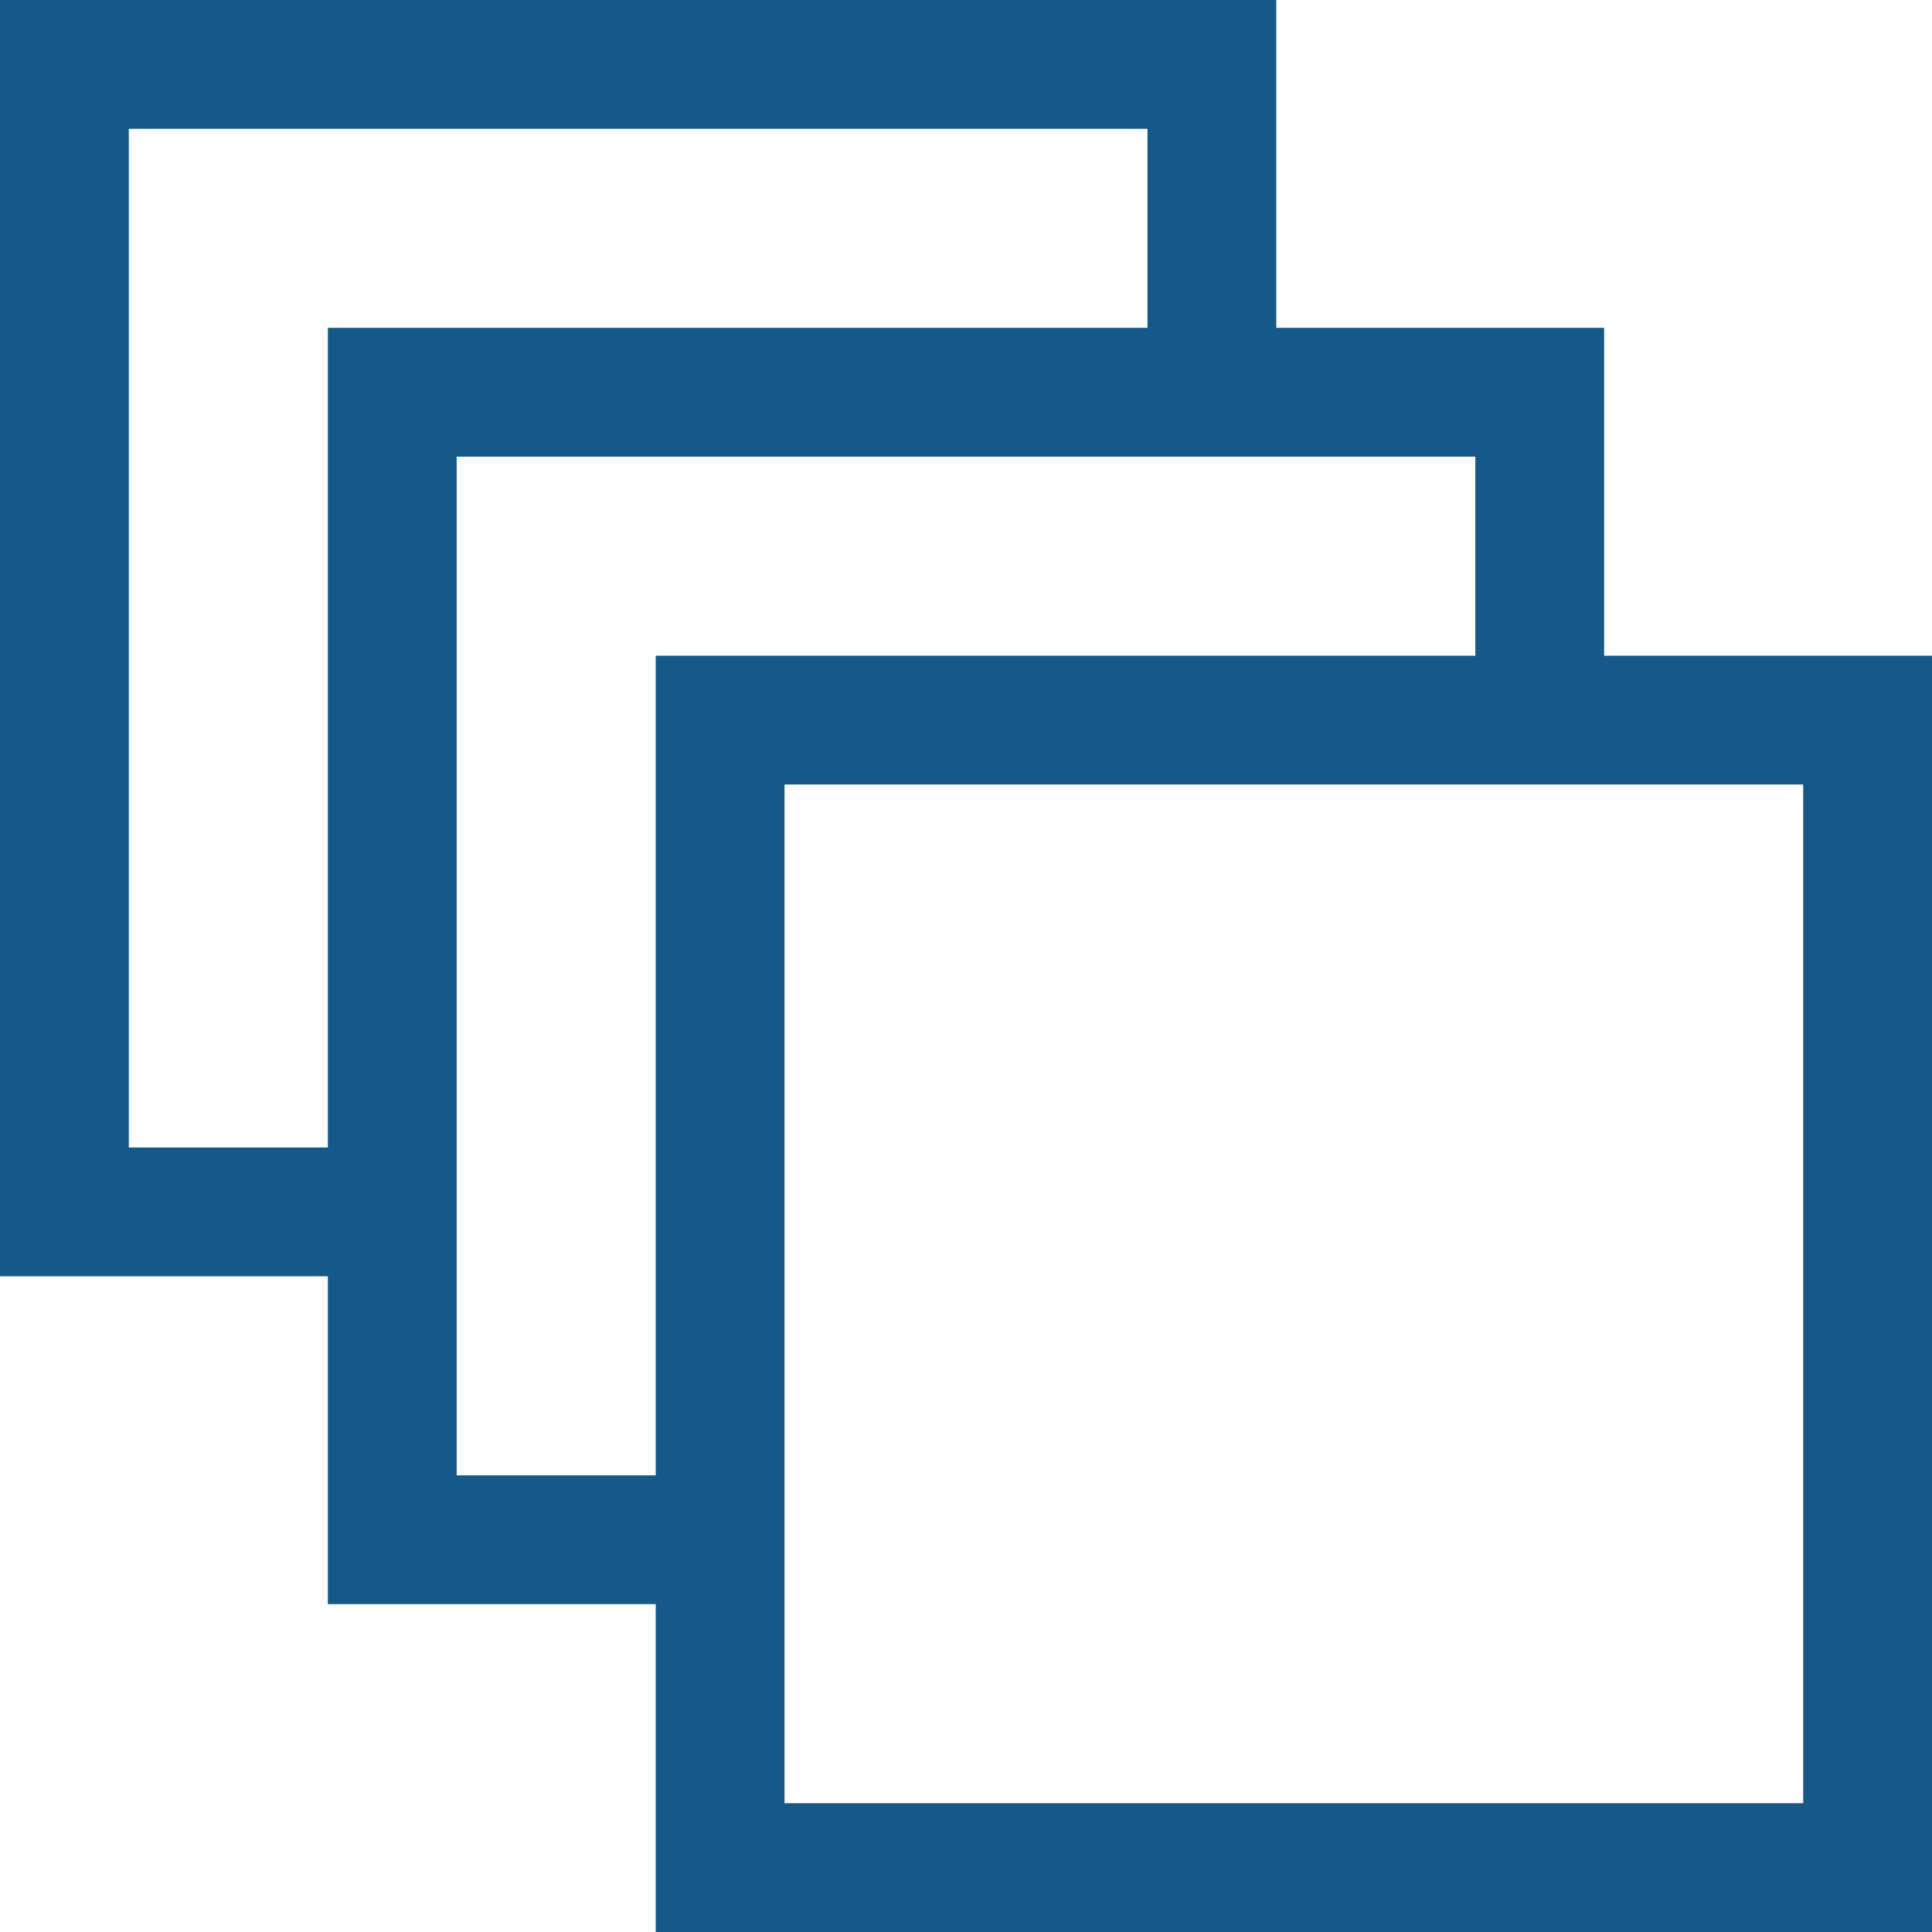
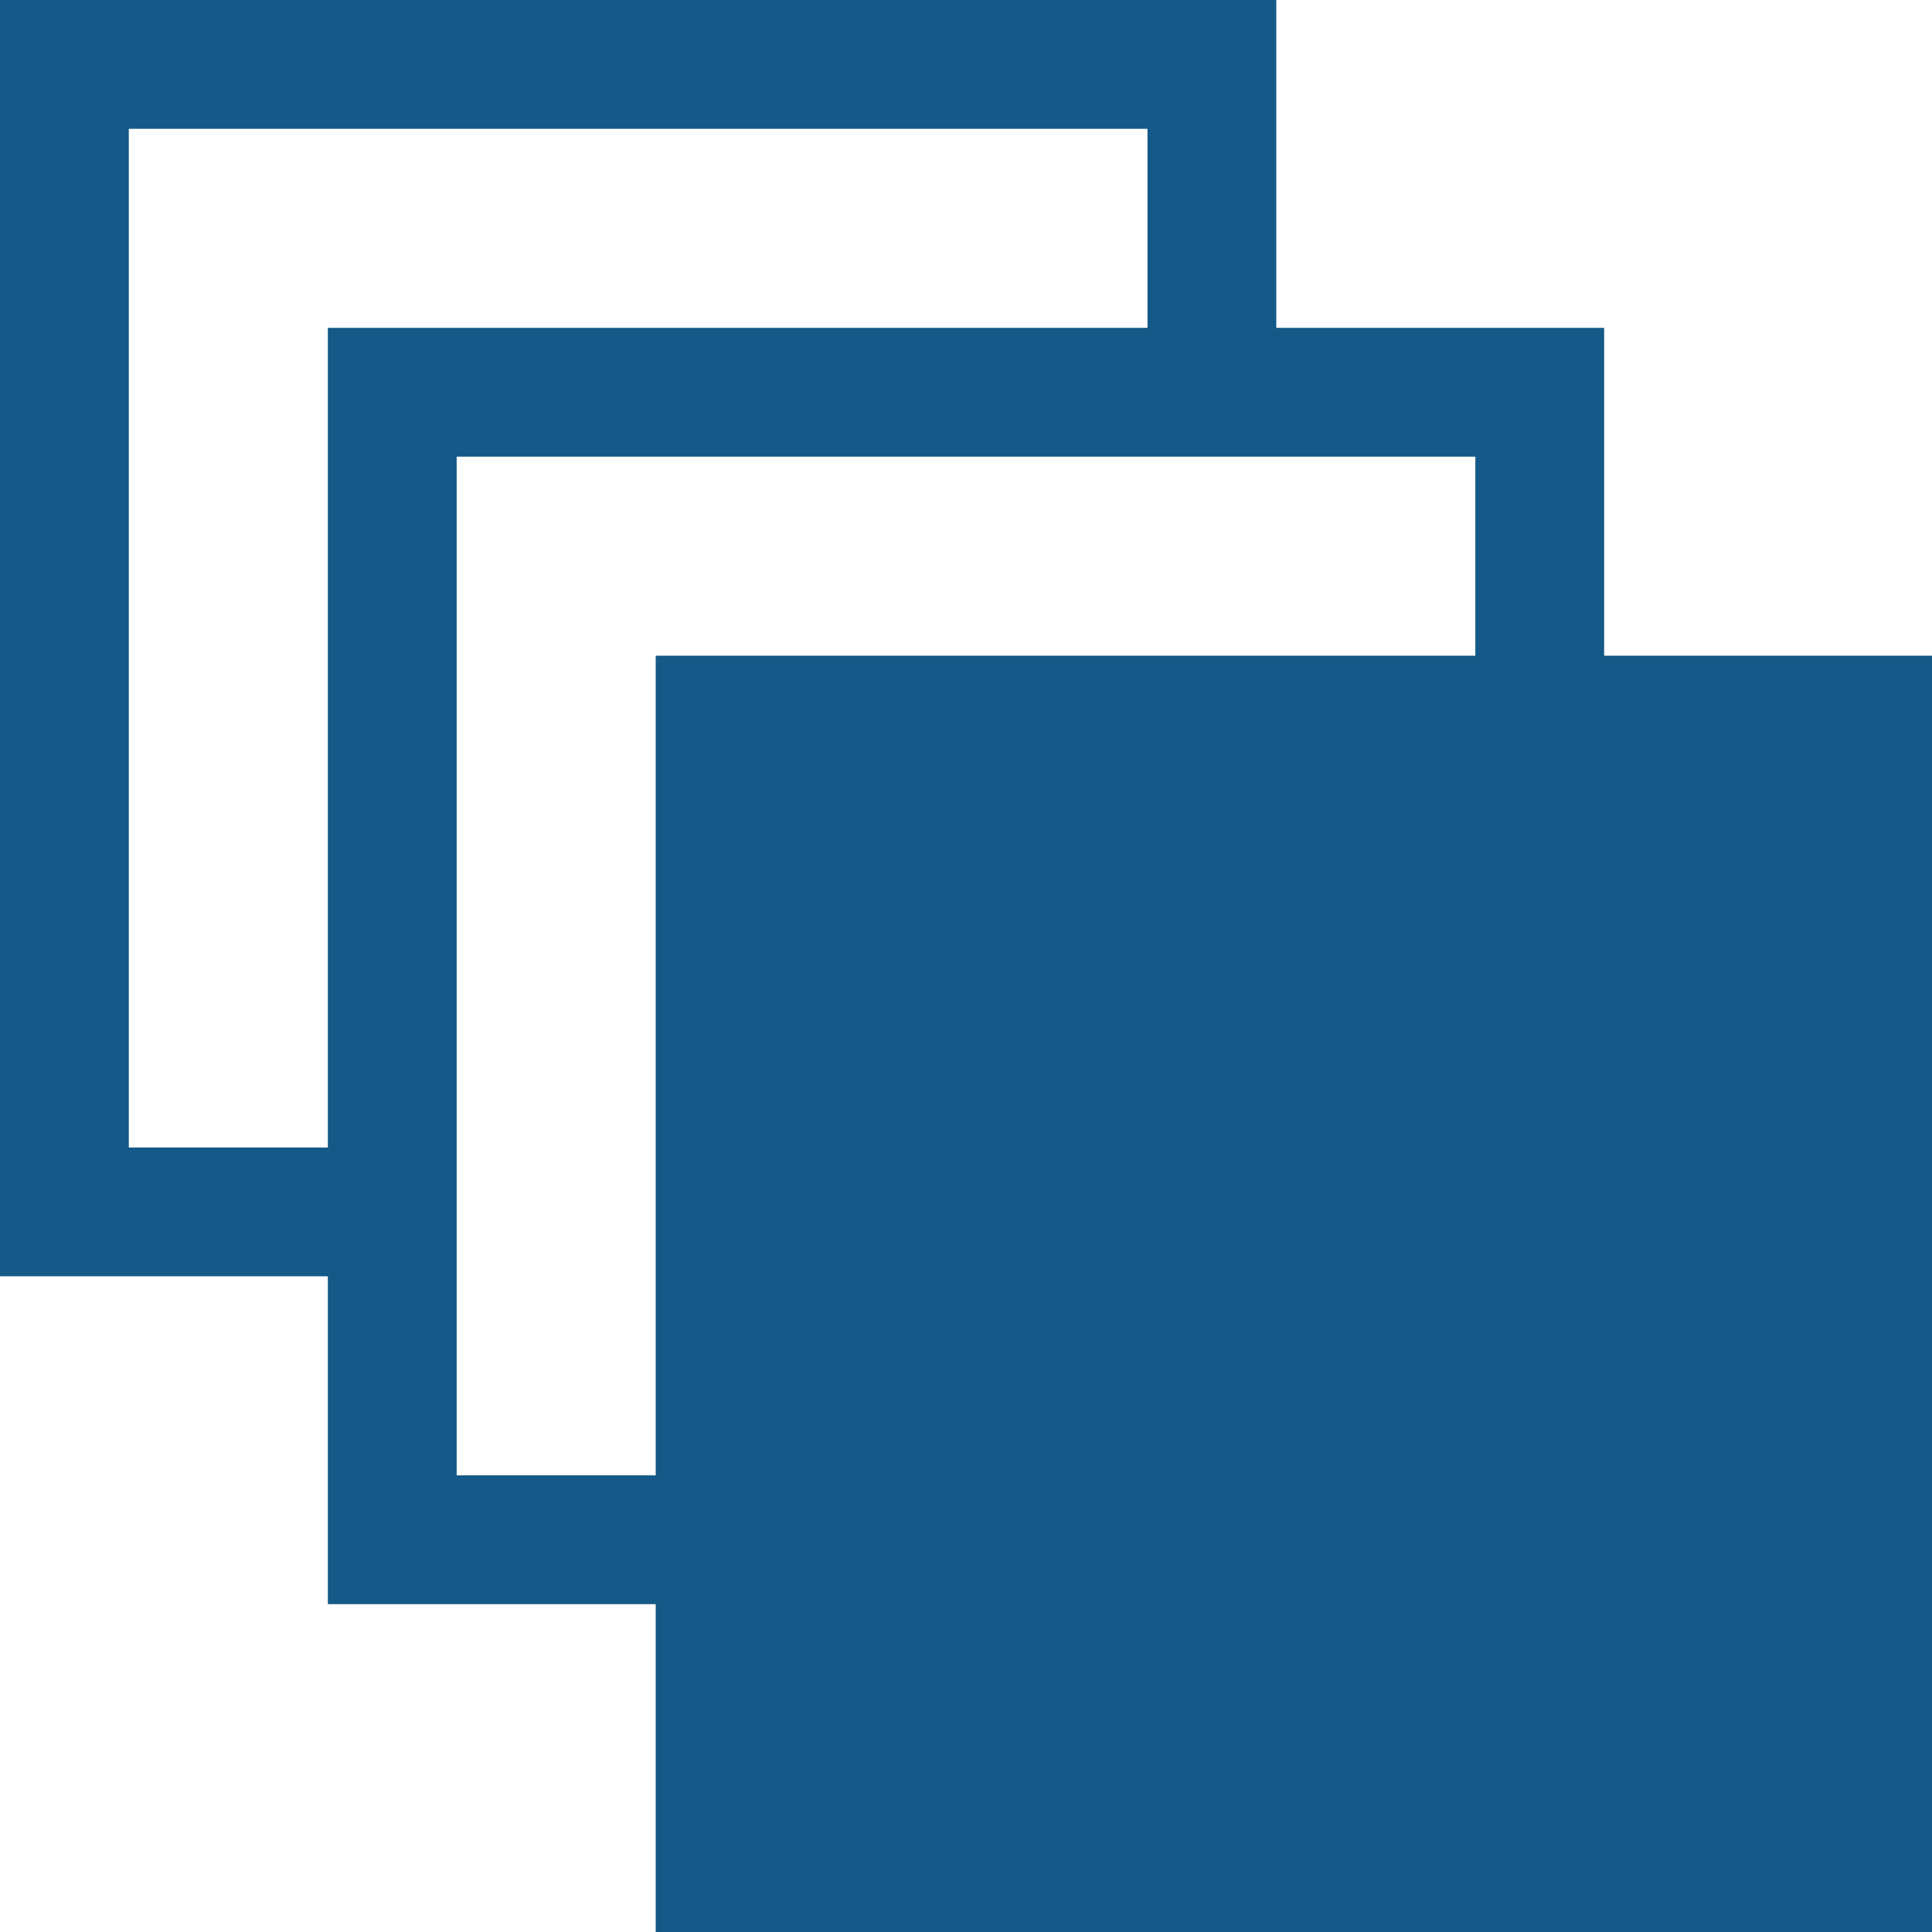
<svg xmlns="http://www.w3.org/2000/svg" viewBox="0 0 82.5 82.5" width="82.5" height="82.5">
-   <path fill="#145987" d="M33.5 33.5H77V77H33.5zm-14-14H63V28H28v35h-8.5zm-14-14H49V14H14v35H5.5zM0 0v54.5h14v14h14v14h54.5V28h-14V14h-14V0z" />
+   <path fill="#145987" d="M33.5 33.5H77H33.5zm-14-14H63V28H28v35h-8.5zm-14-14H49V14H14v35H5.5zM0 0v54.5h14v14h14v14h54.5V28h-14V14h-14V0z" />
</svg>